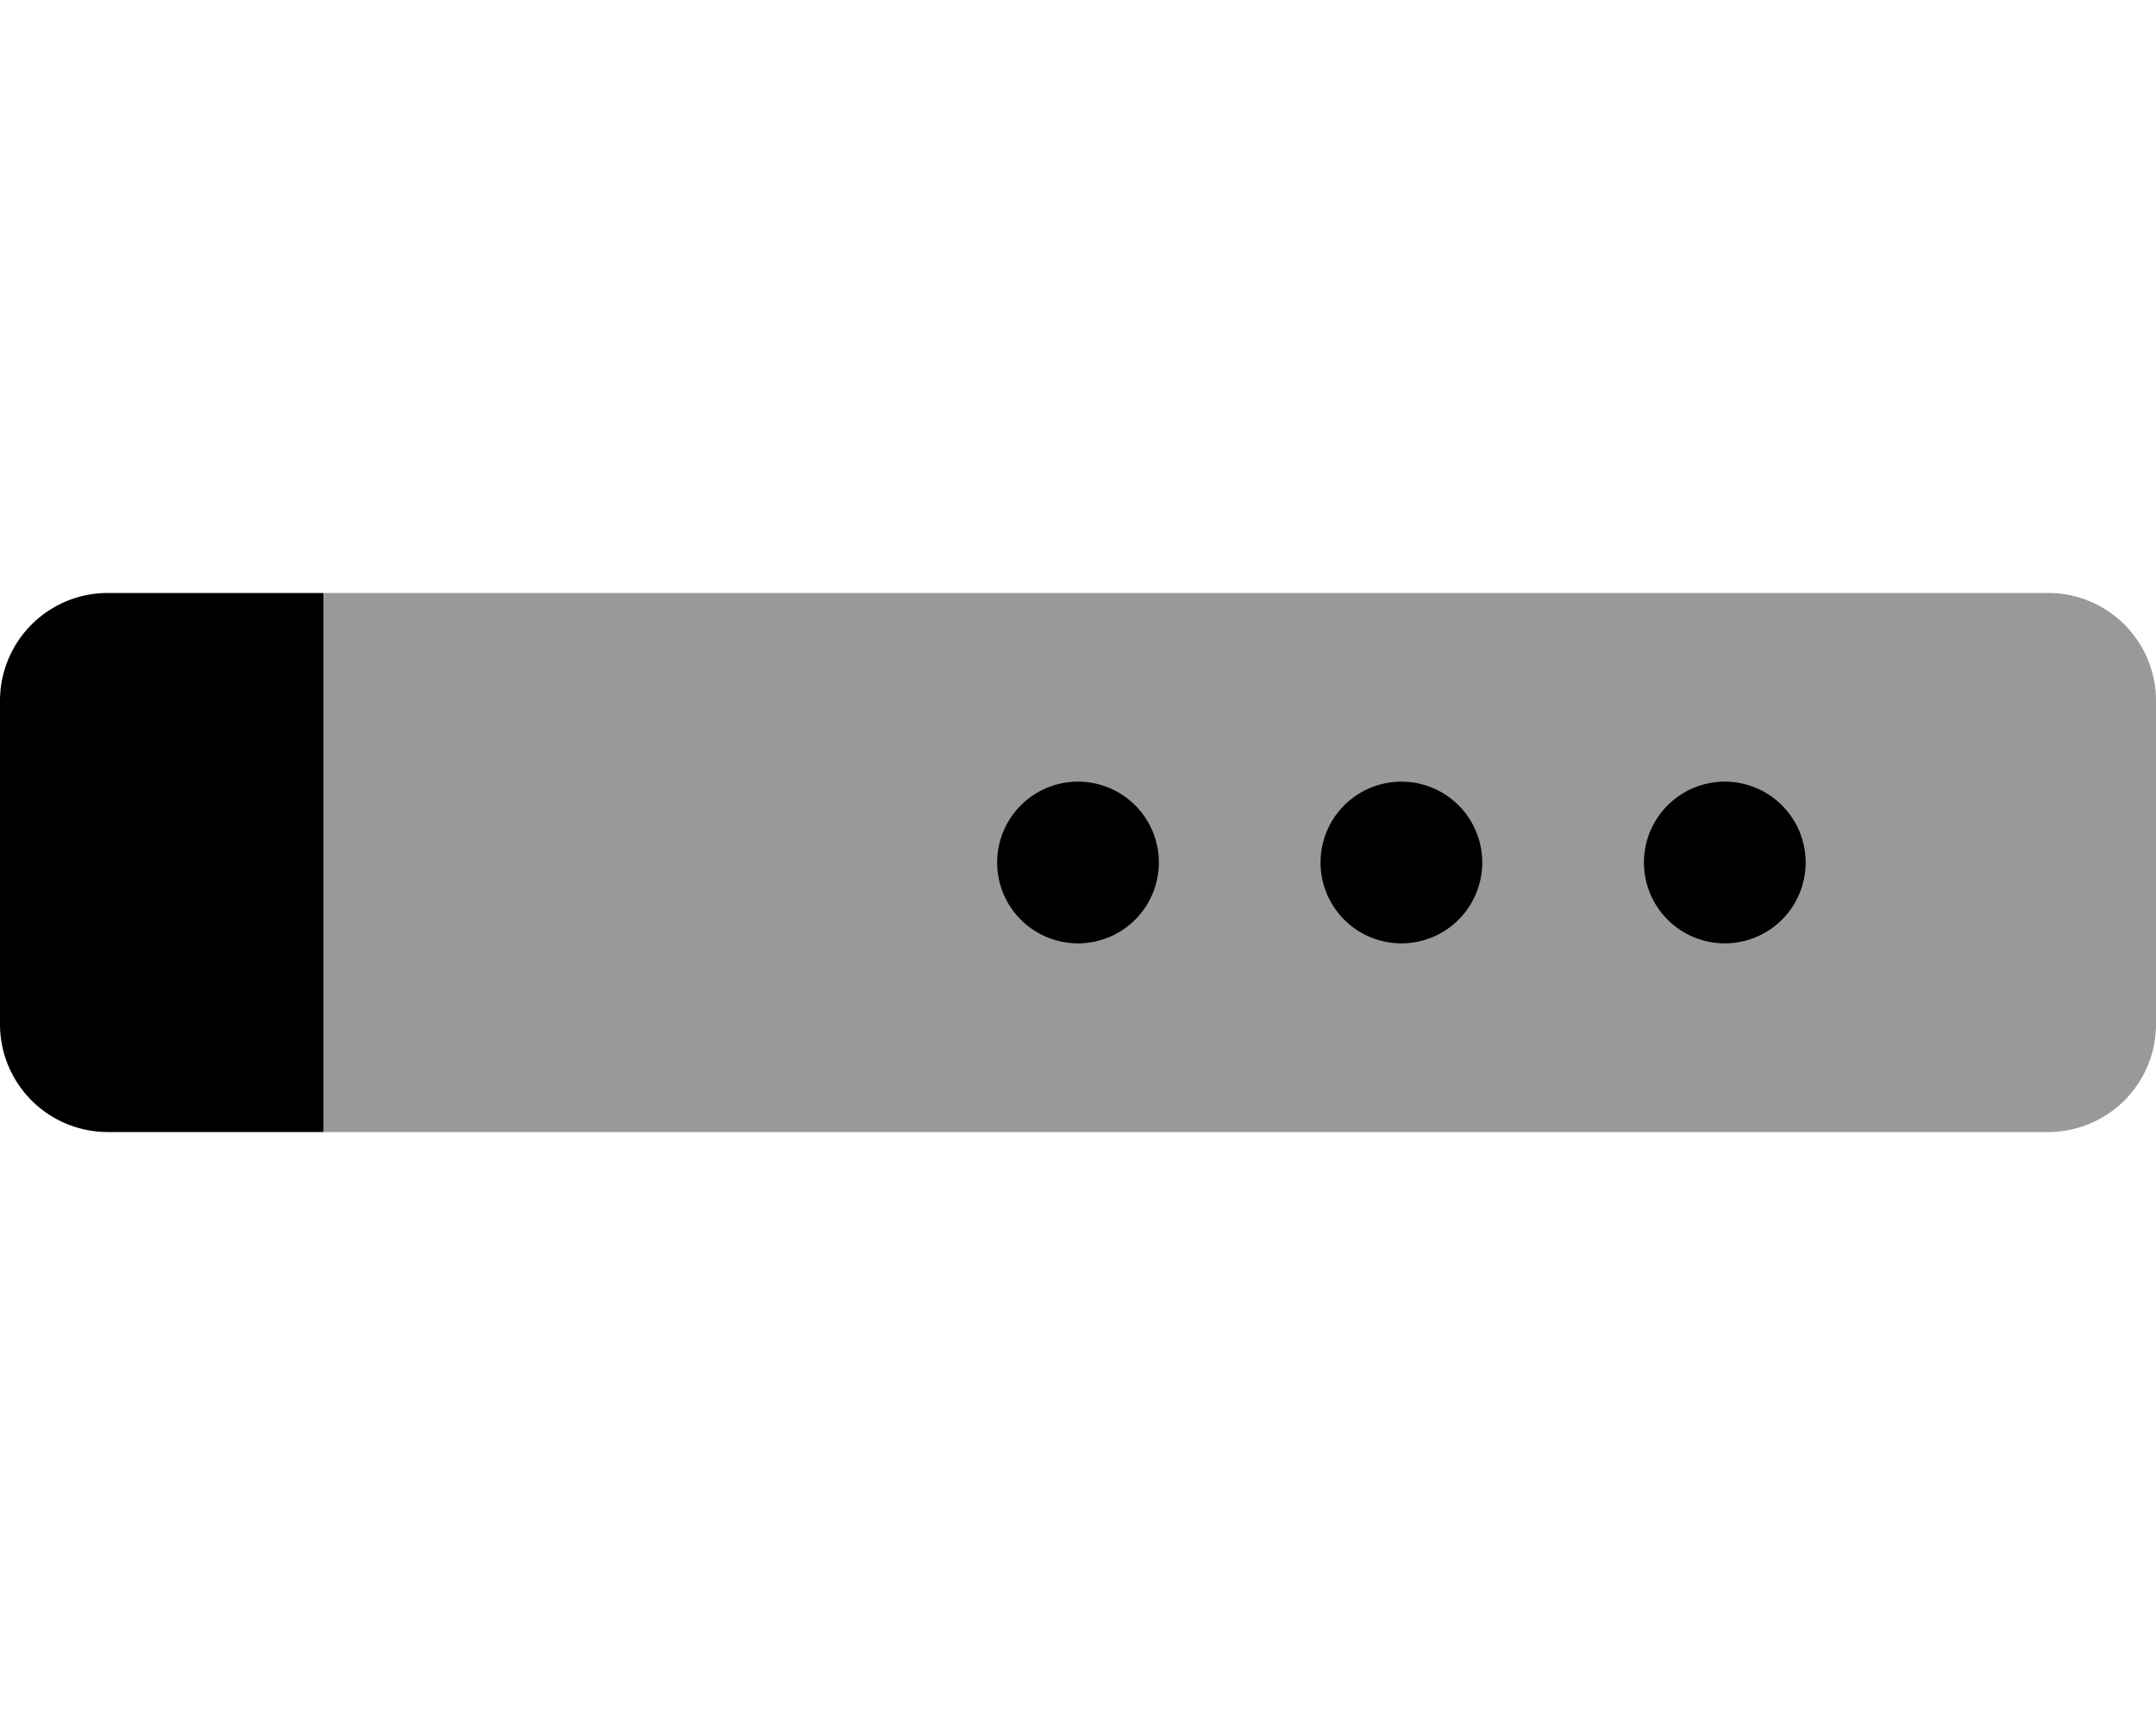
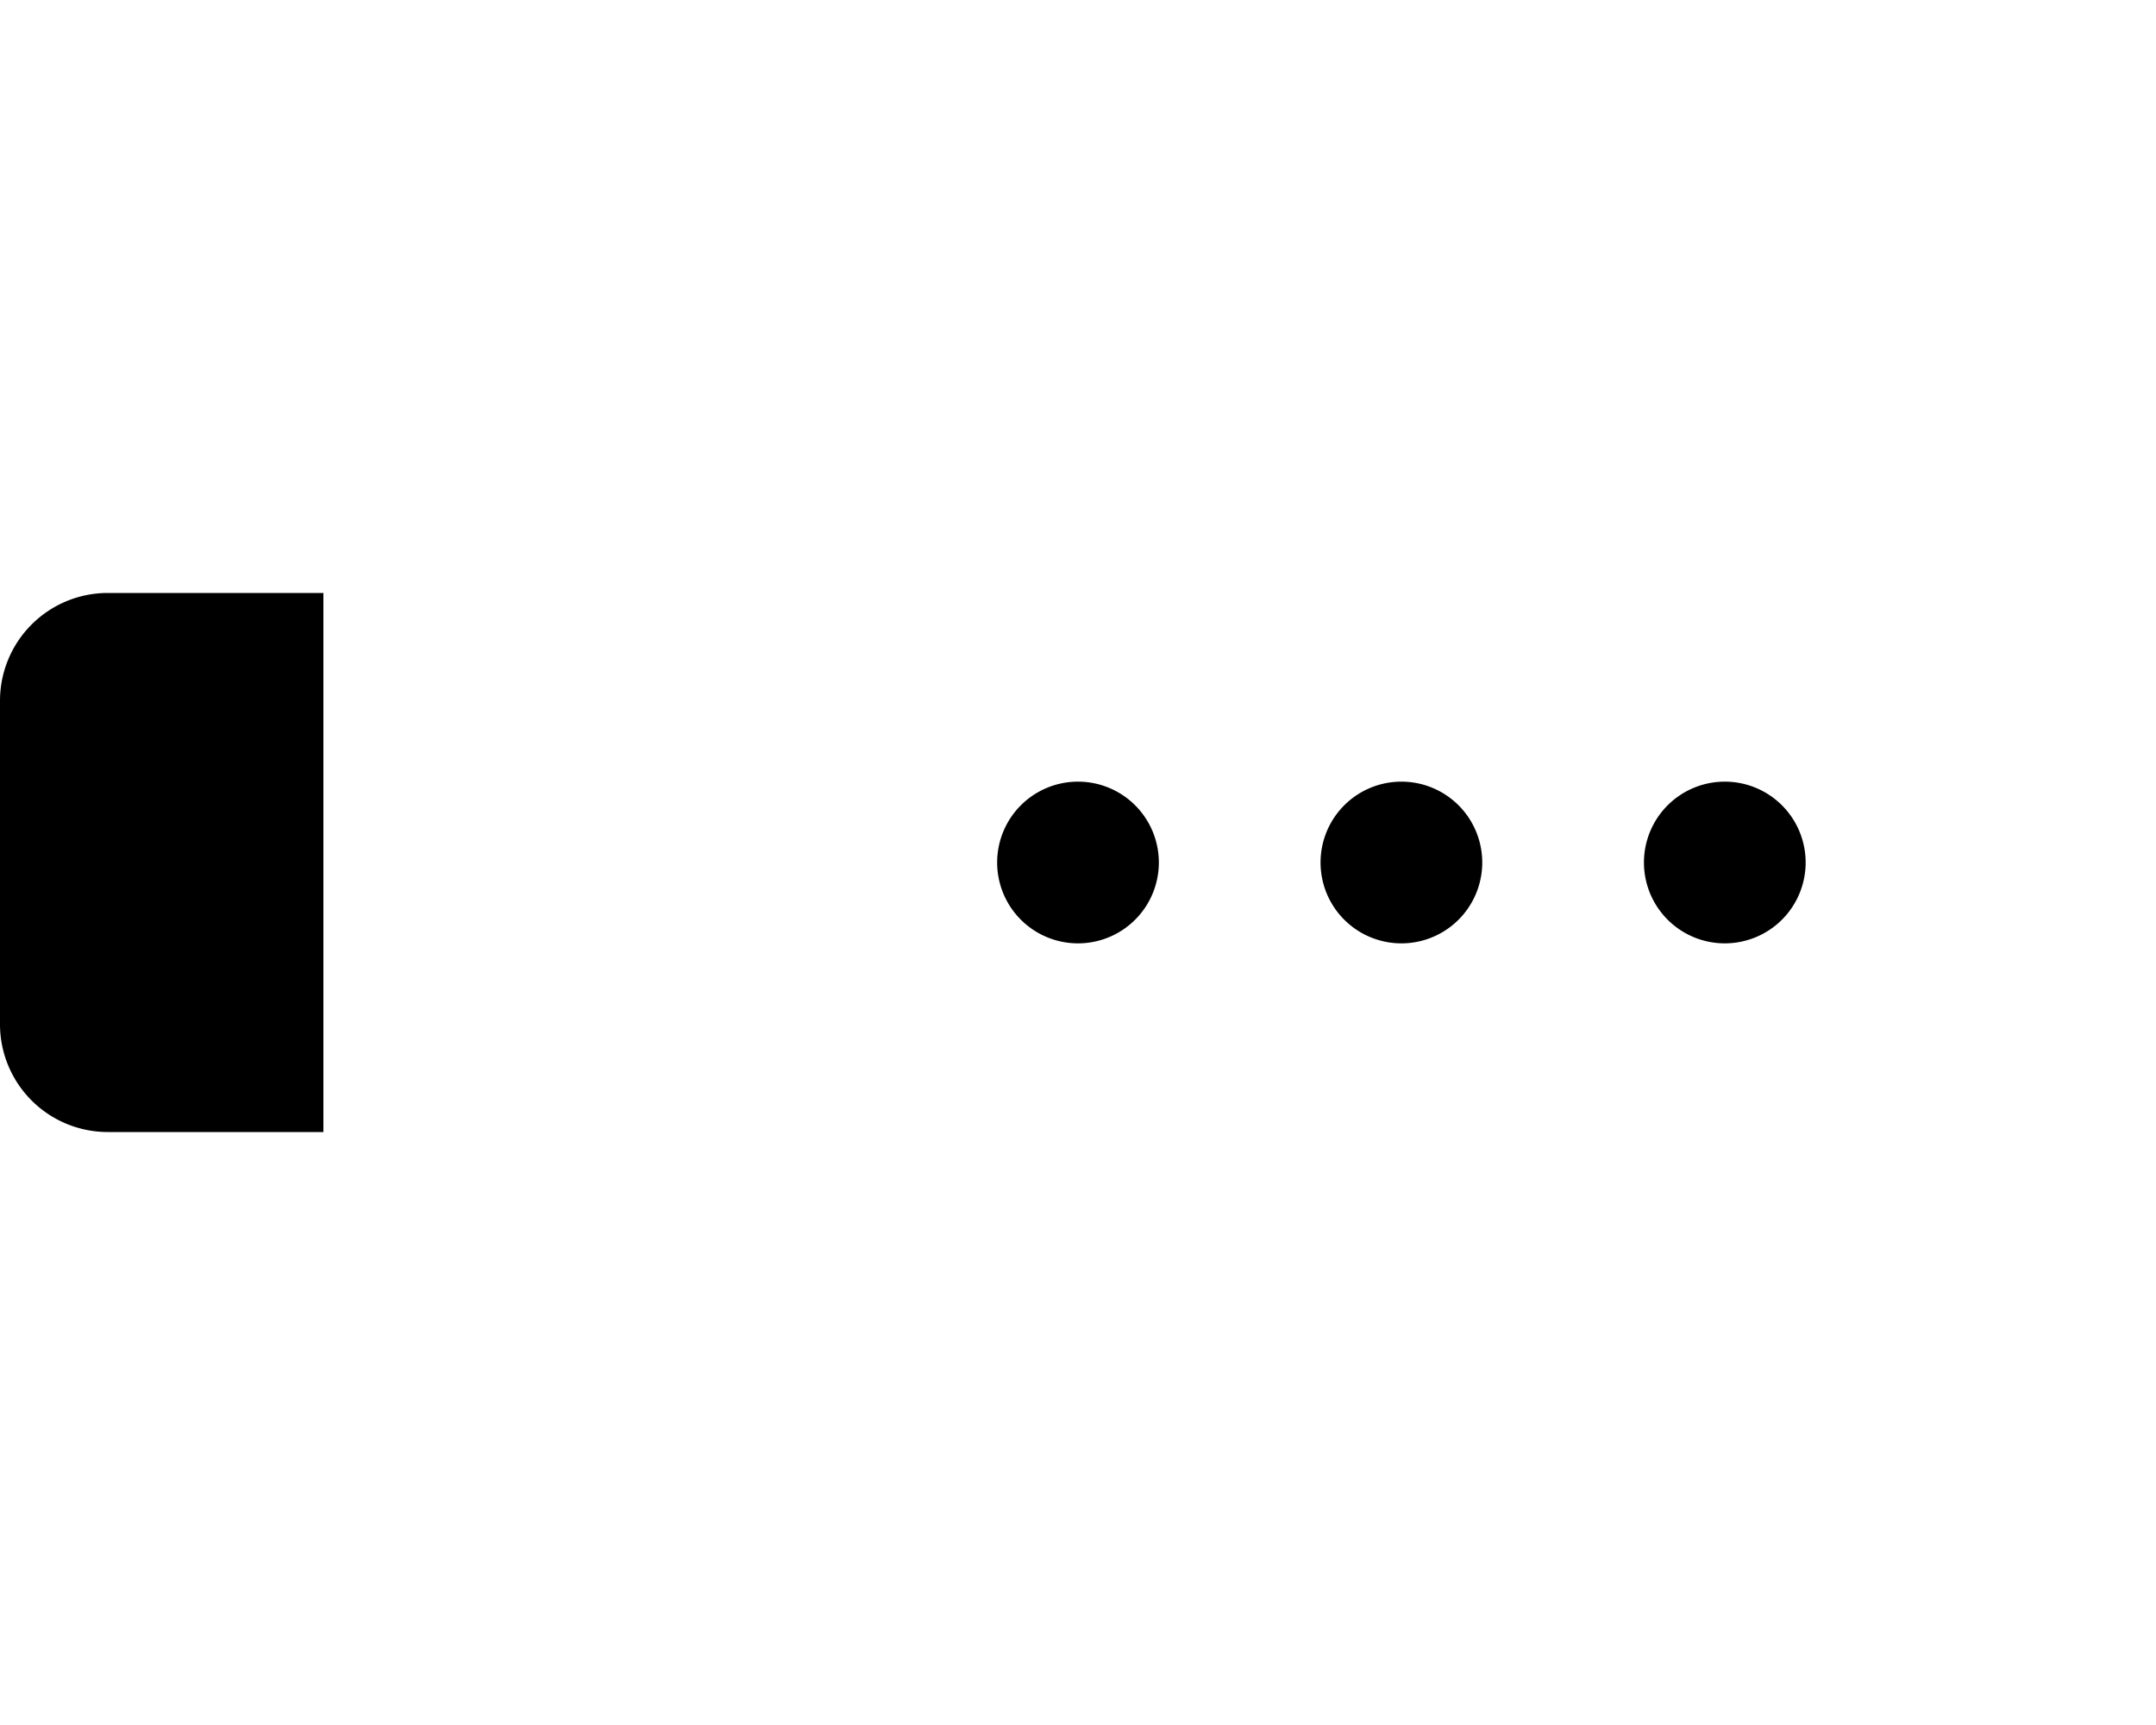
<svg xmlns="http://www.w3.org/2000/svg" viewBox="0 0 640 512">
  <defs>
    <style>.fa-secondary{opacity:.4}</style>
  </defs>
-   <path d="M608 176H96v160h512a32 32 0 0 0 32-32v-96a32 32 0 0 0-32-32z" class="fa-secondary" />
  <path d="M320 232a24 24 0 1 0 24 24 24 24 0 0 0-24-24zM0 208v96a32 32 0 0 0 32 32h64V176H32a32 32 0 0 0-32 32zm416 24a24 24 0 1 0 24 24 24 24 0 0 0-24-24zm96 0a24 24 0 1 0 24 24 24 24 0 0 0-24-24z" class="fa-primary" />
</svg>